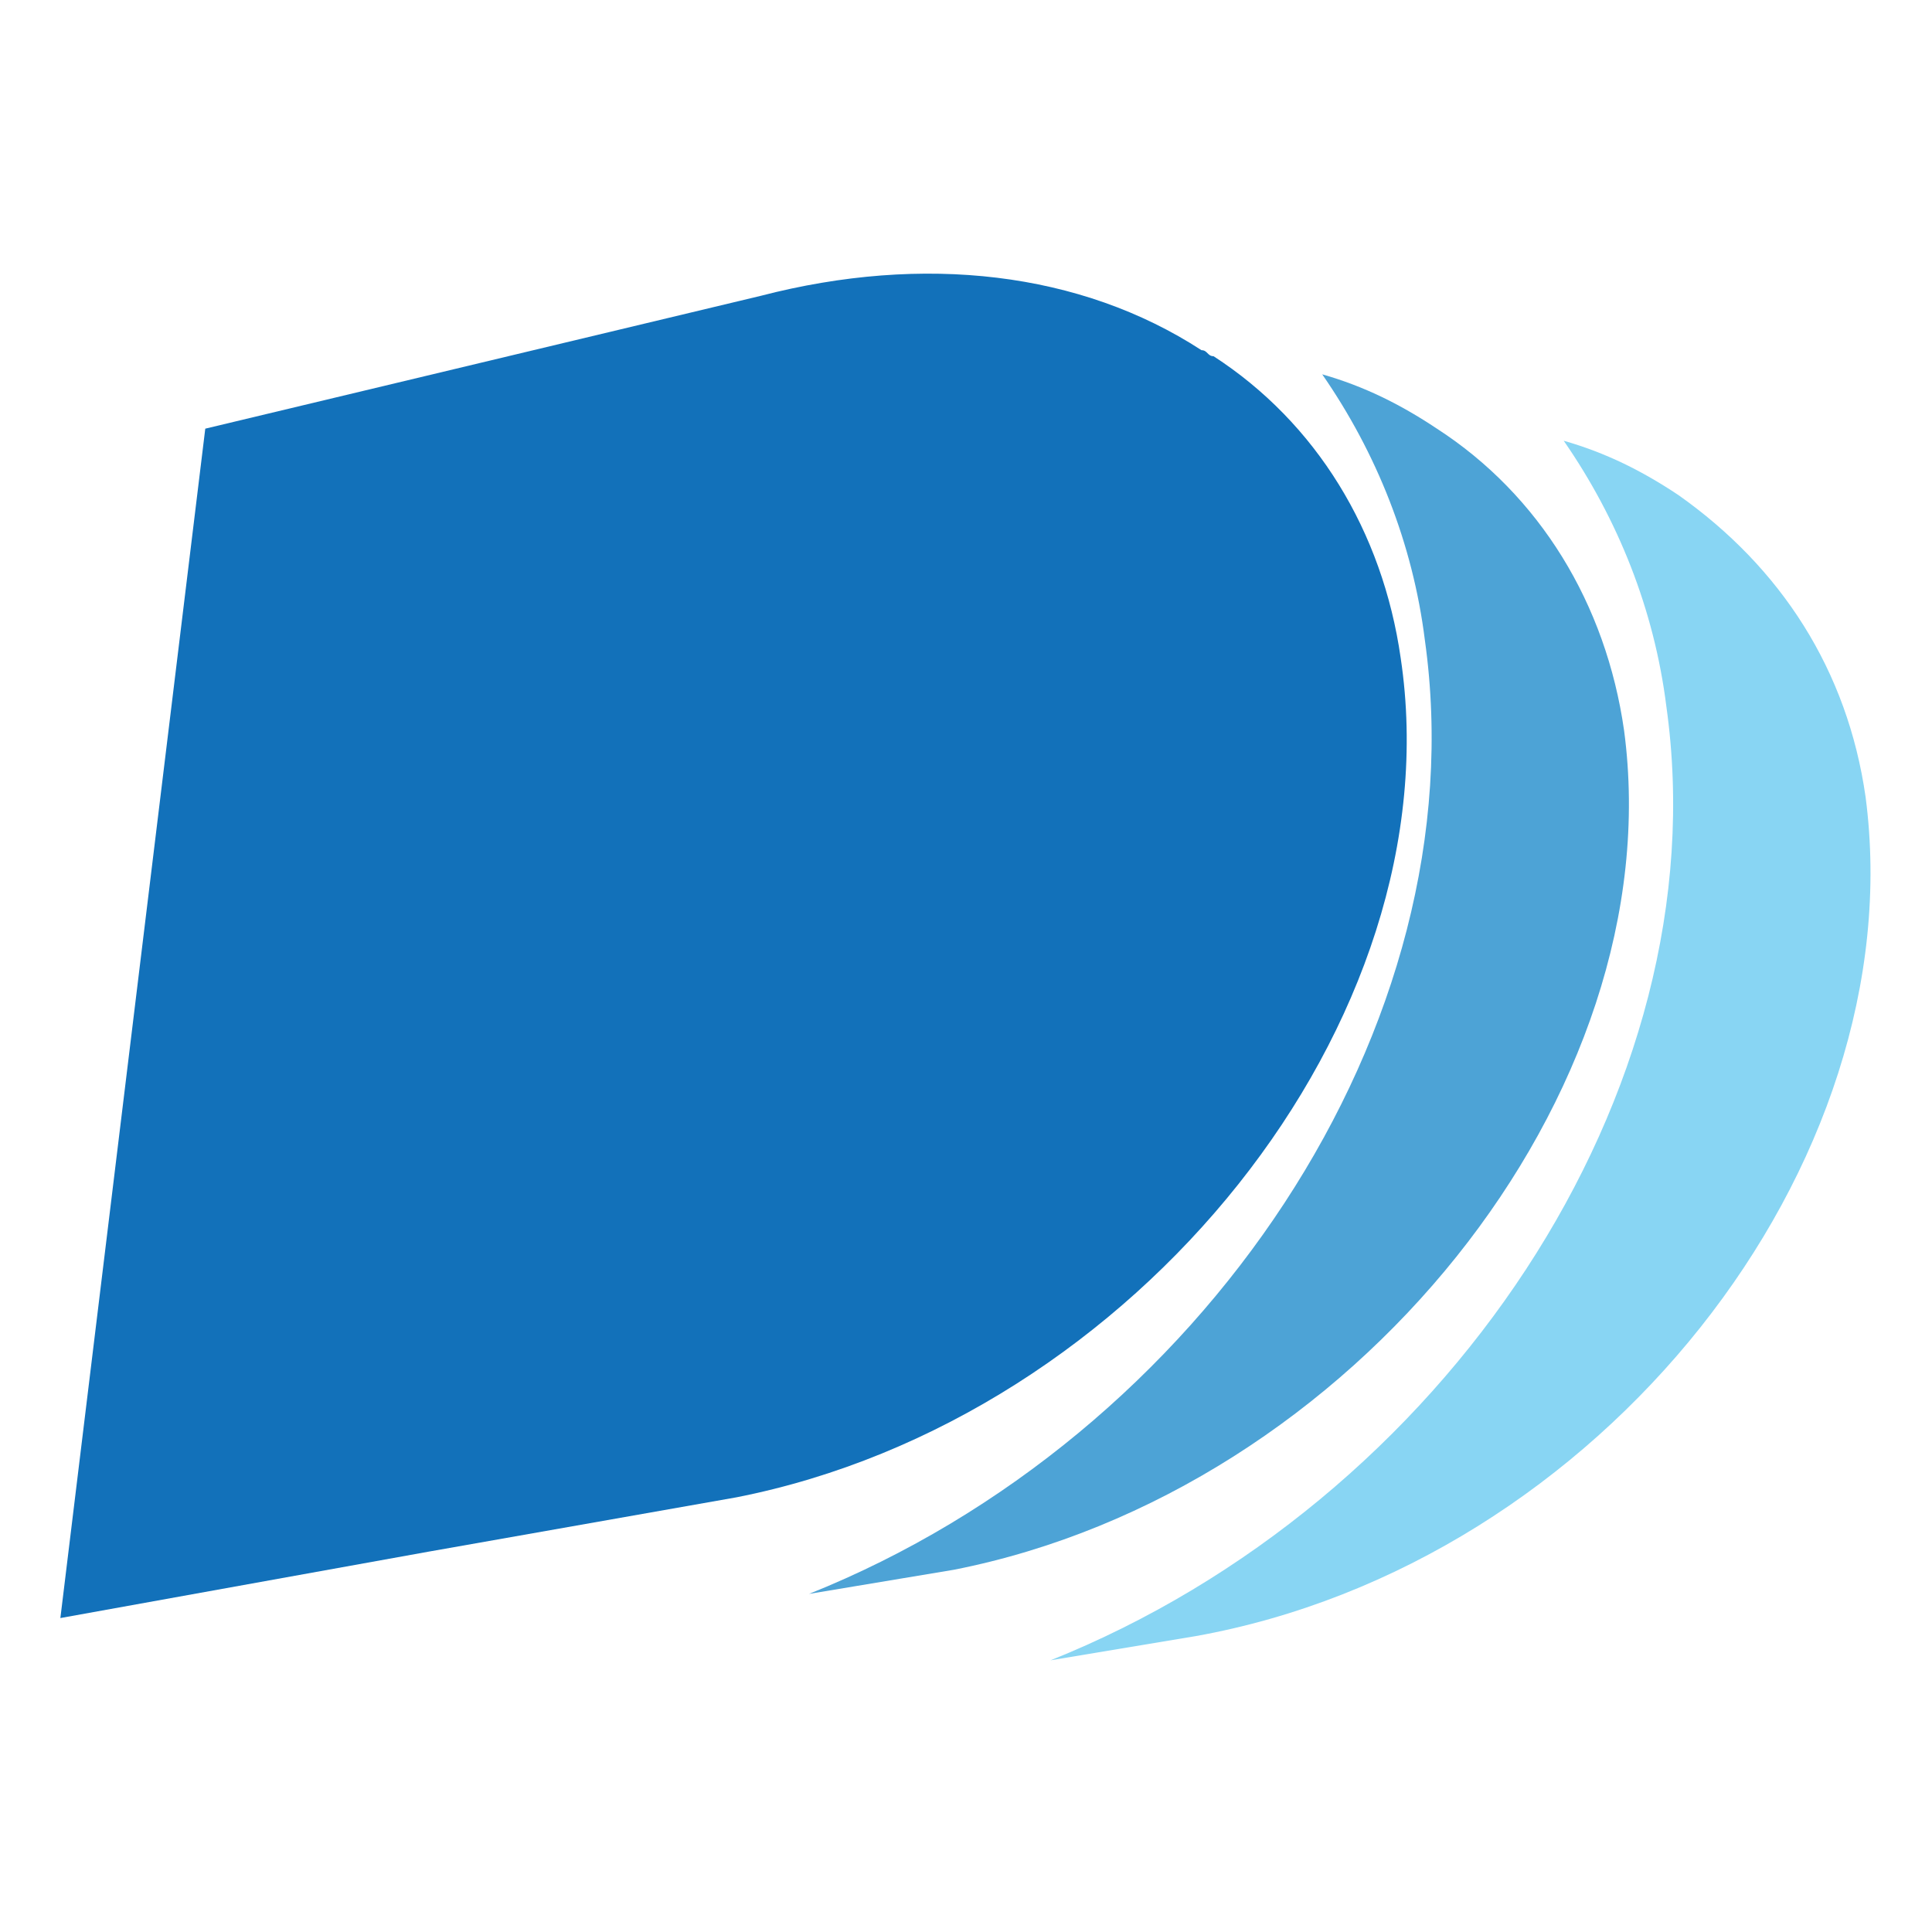
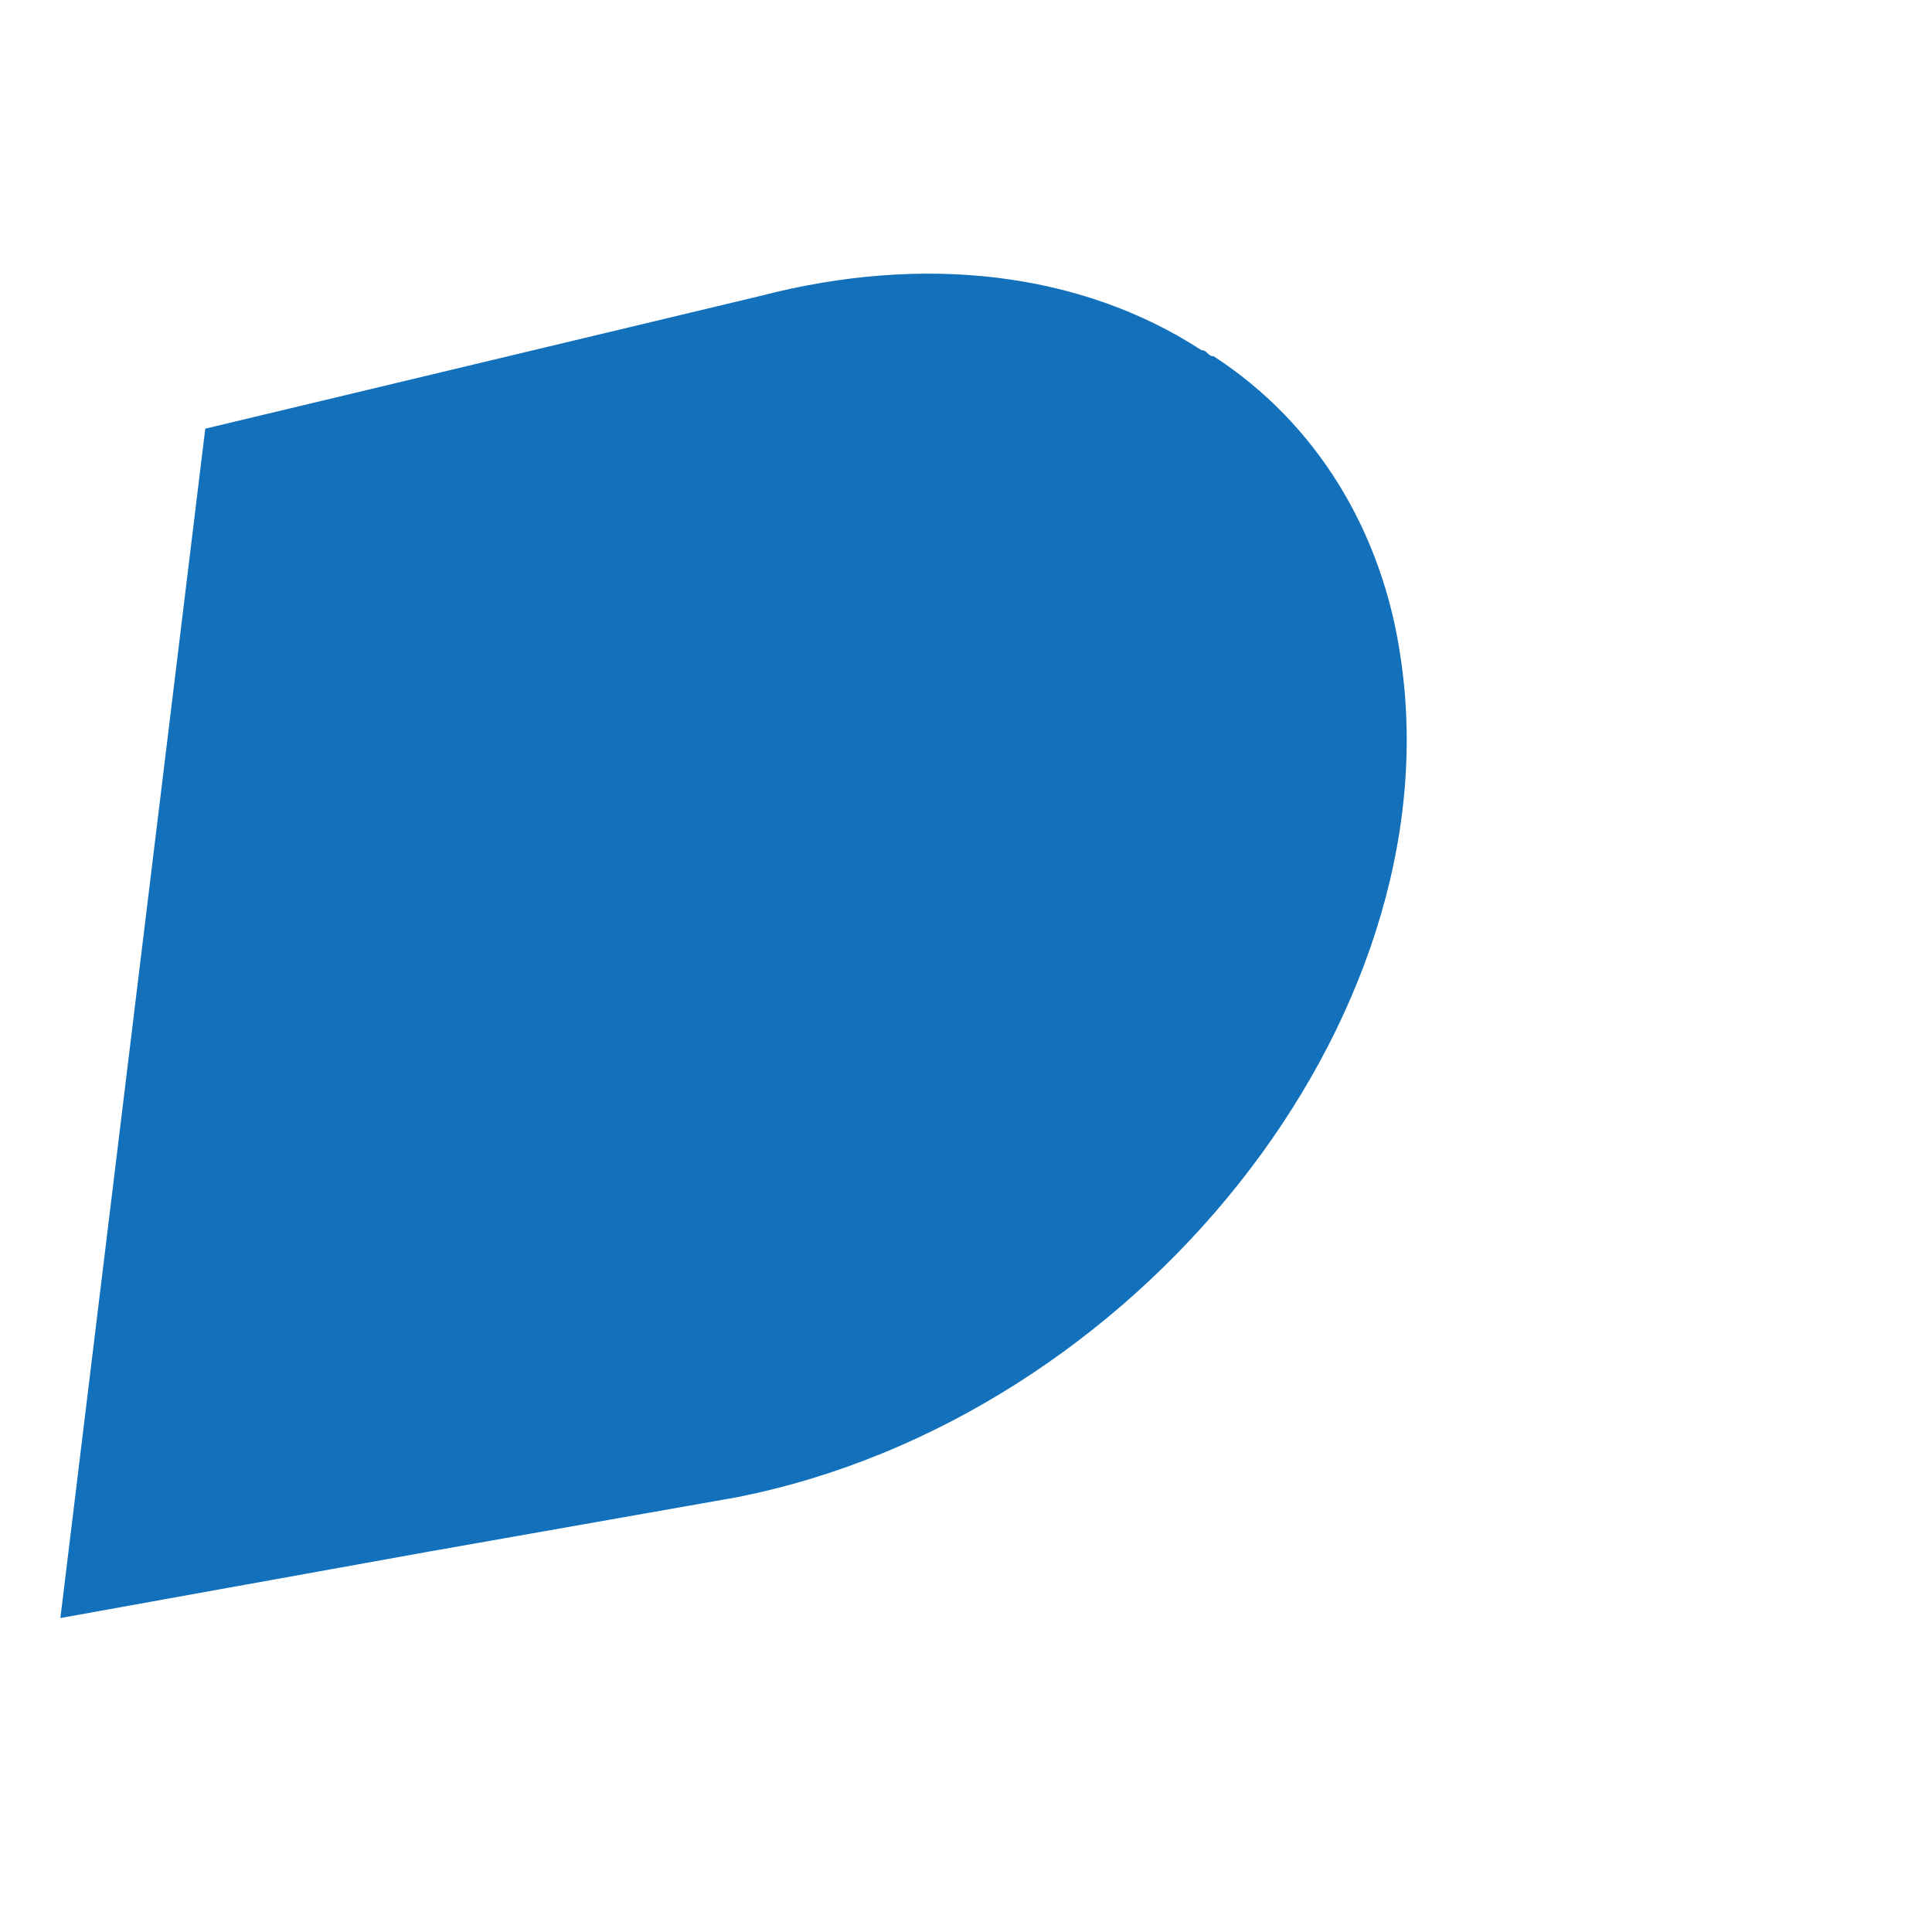
<svg xmlns="http://www.w3.org/2000/svg" version="1.1" id="Layer_1" x="0px" y="0px" width="32px" height="32px" viewBox="0 0 32 32" style="enable-background:new 0 0 32 32;" xml:space="preserve">
  <style type="text/css">
	.st0{fill:#88D5F3;}
	.st1{fill:#4DA3D6;}
	.st2{fill:#1271BA;}
</style>
  <g>
-     <path class="st0" d="M19.8,27.1l-2.4,0.4c6.5-2.6,11.1-9.4,10.2-15.8c-0.2-1.6-0.8-3.1-1.7-4.4c0.7,0.2,1.3,0.5,1.9,0.9   c1.7,1.2,2.8,2.9,3.1,5C31.7,19.3,26.5,25.9,19.8,27.1z" />
-     <path class="st1" d="M26.9,12.1c-0.3-2.1-1.4-3.9-3.1-5c-0.6-0.4-1.2-0.7-1.9-0.9c0.9,1.3,1.5,2.8,1.7,4.4   c0.9,6.4-3.7,13.2-10.2,15.8l2.4-0.4C22.4,24.7,27.7,18.1,26.9,12.1z" />
    <path class="st2" d="M23.2,10.9c-0.3-2.1-1.4-3.9-3.1-5c-0.1,0-0.1-0.1-0.2-0.1l0,0c-2-1.3-4.6-1.6-7.3-0.9L3.4,7.1L1,26.8l6.1-1.1   l0,0l5.1-0.9C18.8,23.5,24.1,16.9,23.2,10.9z" />
  </g>
</svg>